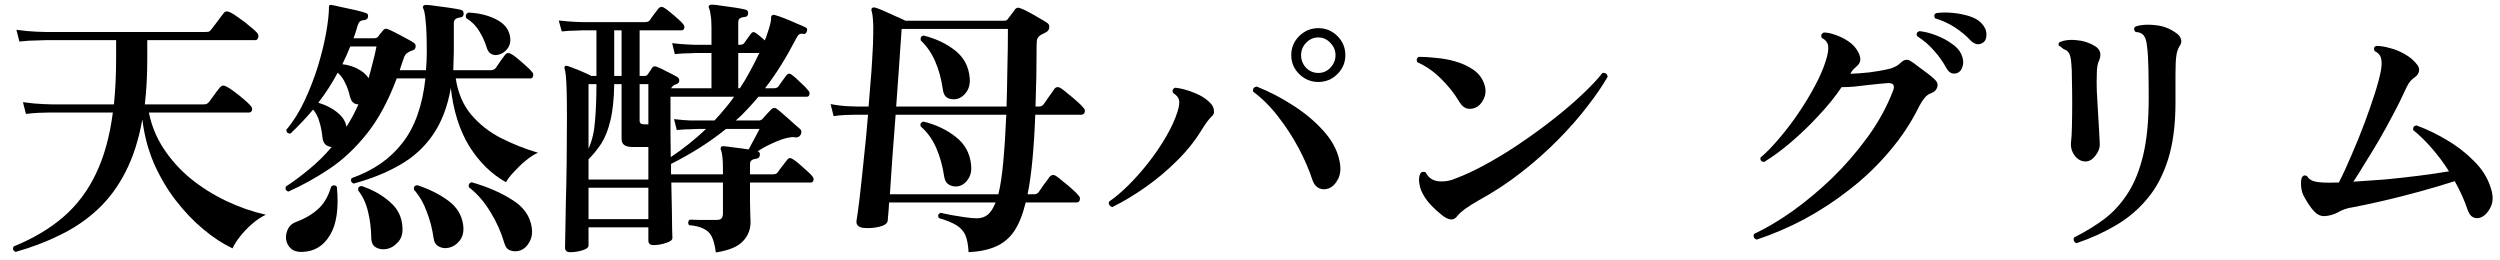
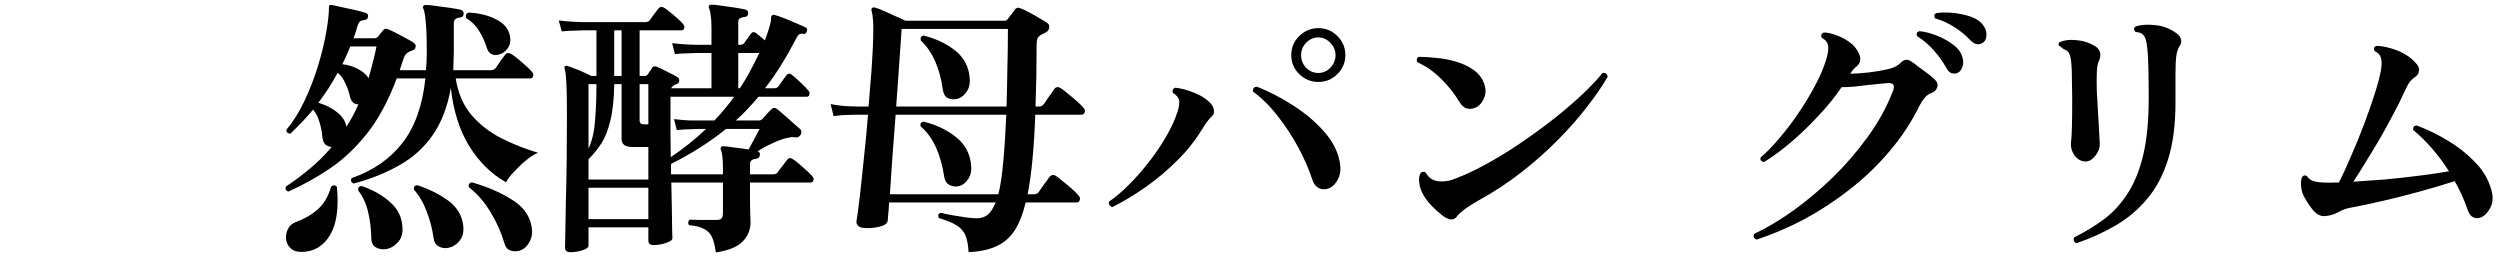
<svg xmlns="http://www.w3.org/2000/svg" width="183" height="19" viewBox="0 0 183 19" fill="none">
  <path d="M181.525 15.94C181.352 15.993 181.185 15.98 181.025 15.9C180.865 15.82 180.739 15.653 180.645 15.4C180.405 14.68 180.085 13.967 179.685 13.26C178.899 13.513 178.045 13.767 177.125 14.02C176.205 14.273 175.312 14.5 174.445 14.7C173.579 14.9 172.825 15.06 172.185 15.18C171.812 15.233 171.465 15.353 171.145 15.54C170.825 15.713 170.485 15.807 170.125 15.82C169.845 15.82 169.592 15.693 169.365 15.44C169.139 15.187 168.912 14.853 168.685 14.44C168.552 14.213 168.472 13.96 168.445 13.68C168.419 13.4 168.432 13.18 168.485 13.02C168.579 12.833 168.712 12.793 168.885 12.9C168.992 13.1 169.199 13.233 169.505 13.3C169.825 13.367 170.339 13.387 171.045 13.36H171.205C171.512 12.76 171.825 12.08 172.145 11.32C172.479 10.56 172.792 9.787 173.085 9C173.379 8.213 173.632 7.487 173.845 6.82C174.059 6.14 174.205 5.587 174.285 5.16C174.352 4.76 174.352 4.453 174.285 4.24C174.232 4.027 174.079 3.86 173.825 3.74C173.732 3.553 173.772 3.427 173.945 3.36C174.239 3.36 174.572 3.413 174.945 3.52C175.319 3.613 175.679 3.76 176.025 3.96C176.385 4.16 176.685 4.413 176.925 4.72C177.059 4.88 177.105 5.047 177.065 5.22C177.039 5.38 176.952 5.513 176.805 5.62C176.592 5.767 176.425 5.933 176.305 6.12C176.199 6.307 176.085 6.533 175.965 6.8C175.739 7.307 175.465 7.853 175.145 8.44C174.839 9.027 174.512 9.62 174.165 10.22C173.819 10.807 173.479 11.367 173.145 11.9C172.825 12.433 172.532 12.9 172.265 13.3C172.932 13.26 173.692 13.207 174.545 13.14C175.399 13.06 176.245 12.967 177.085 12.86C177.925 12.753 178.652 12.647 179.265 12.54C178.905 11.967 178.505 11.427 178.065 10.92C177.625 10.4 177.152 9.933 176.645 9.52C176.619 9.32 176.699 9.207 176.885 9.18C177.645 9.46 178.392 9.82 179.125 10.26C179.872 10.7 180.525 11.207 181.085 11.78C181.659 12.34 182.059 12.96 182.285 13.64C182.512 14.253 182.519 14.767 182.305 15.18C182.092 15.593 181.832 15.847 181.525 15.94Z" fill="black" />
  <path d="M152.005 17.8C151.912 17.773 151.845 17.713 151.805 17.62C151.779 17.54 151.785 17.46 151.825 17.38C152.625 16.98 153.359 16.533 154.025 16.04C154.692 15.533 155.265 14.907 155.745 14.16C156.239 13.4 156.619 12.46 156.885 11.34C157.152 10.22 157.285 8.84 157.285 7.2C157.285 6.44 157.279 5.72 157.265 5.04C157.252 4.36 157.219 3.813 157.165 3.4C157.125 3.013 157.045 2.747 156.925 2.6C156.805 2.44 156.605 2.353 156.325 2.34C156.179 2.193 156.179 2.06 156.325 1.94C156.712 1.807 157.192 1.773 157.765 1.84C158.339 1.893 158.859 2.093 159.325 2.44C159.485 2.547 159.592 2.687 159.645 2.86C159.699 3.033 159.672 3.193 159.565 3.34C159.432 3.54 159.345 3.793 159.305 4.1C159.265 4.393 159.245 4.853 159.245 5.48V7.52C159.245 9.133 159.065 10.513 158.705 11.66C158.345 12.807 157.839 13.767 157.185 14.54C156.545 15.313 155.785 15.96 154.905 16.48C154.025 17 153.059 17.44 152.005 17.8ZM152.665 11.82C152.345 11.82 152.072 11.667 151.845 11.36C151.632 11.053 151.552 10.713 151.605 10.34C151.632 10.14 151.652 9.78 151.665 9.26C151.679 8.727 151.685 8.14 151.685 7.5C151.685 6.967 151.679 6.433 151.665 5.9C151.665 5.353 151.652 4.953 151.625 4.7C151.599 4.327 151.545 4.067 151.465 3.92C151.385 3.76 151.252 3.653 151.065 3.6C151.012 3.56 150.952 3.513 150.885 3.46C150.832 3.407 150.772 3.367 150.705 3.34C150.665 3.233 150.685 3.147 150.765 3.08C151.112 2.933 151.525 2.887 152.005 2.94C152.499 2.98 152.952 3.127 153.365 3.38C153.739 3.62 153.839 3.96 153.665 4.4C153.599 4.533 153.552 4.687 153.525 4.86C153.499 5.033 153.485 5.233 153.485 5.46C153.472 5.78 153.472 6.173 153.485 6.64C153.512 7.093 153.539 7.567 153.565 8.06C153.592 8.553 153.619 9 153.645 9.4C153.659 9.693 153.672 9.947 153.685 10.16C153.699 10.36 153.705 10.5 153.705 10.58C153.705 10.86 153.592 11.14 153.365 11.42C153.152 11.687 152.919 11.82 152.665 11.82Z" fill="black" />
  <path d="M128.585 17.54C128.372 17.447 128.312 17.307 128.405 17.12C129.285 16.707 130.219 16.153 131.205 15.46C132.192 14.753 133.159 13.947 134.105 13.04C135.052 12.12 135.919 11.12 136.705 10.04C137.492 8.96 138.112 7.833 138.565 6.66C138.725 6.26 138.605 6.067 138.205 6.08C138.005 6.093 137.779 6.113 137.525 6.14C137.285 6.167 137.032 6.193 136.765 6.22C136.419 6.26 136.072 6.3 135.725 6.34C135.392 6.367 135.085 6.38 134.805 6.38C134.339 7.073 133.772 7.773 133.105 8.48C132.452 9.187 131.772 9.84 131.065 10.44C130.372 11.027 129.725 11.5 129.125 11.86C128.925 11.833 128.839 11.727 128.865 11.54C129.305 11.167 129.765 10.693 130.245 10.12C130.739 9.547 131.205 8.933 131.645 8.28C132.099 7.613 132.499 6.953 132.845 6.3C133.205 5.633 133.472 5.02 133.645 4.46C133.792 4.007 133.852 3.653 133.825 3.4C133.812 3.147 133.652 2.933 133.345 2.76C133.279 2.573 133.332 2.447 133.505 2.38C133.759 2.38 134.045 2.44 134.365 2.56C134.685 2.667 134.985 2.813 135.265 3C135.545 3.187 135.759 3.393 135.905 3.62C136.252 4.14 136.265 4.54 135.945 4.82C135.825 4.927 135.725 5.02 135.645 5.1C135.579 5.18 135.512 5.28 135.445 5.4C135.872 5.387 136.332 5.353 136.825 5.3C137.319 5.233 137.719 5.167 138.025 5.1C138.505 5.02 138.879 4.847 139.145 4.58C139.385 4.34 139.639 4.313 139.905 4.5C140.039 4.58 140.212 4.707 140.425 4.88C140.652 5.04 140.879 5.207 141.105 5.38C141.332 5.553 141.505 5.7 141.625 5.82C141.812 5.993 141.872 6.18 141.805 6.38C141.752 6.58 141.605 6.727 141.365 6.82C141.192 6.873 141.032 6.987 140.885 7.16C140.752 7.32 140.625 7.513 140.505 7.74C139.919 8.94 139.185 10.053 138.305 11.08C137.439 12.107 136.472 13.033 135.405 13.86C134.352 14.687 133.245 15.413 132.085 16.04C130.925 16.653 129.759 17.153 128.585 17.54ZM143.285 5.34C143.152 5.393 143.012 5.4 142.865 5.36C142.719 5.307 142.592 5.187 142.485 5C142.232 4.533 141.925 4.1 141.565 3.7C141.205 3.287 140.792 2.933 140.325 2.64C140.259 2.453 140.319 2.333 140.505 2.28C140.892 2.32 141.292 2.42 141.705 2.58C142.132 2.74 142.512 2.94 142.845 3.18C143.192 3.407 143.432 3.667 143.565 3.96C143.712 4.293 143.745 4.587 143.665 4.84C143.599 5.093 143.472 5.26 143.285 5.34ZM145.185 3.1C145.065 3.193 144.925 3.24 144.765 3.24C144.605 3.227 144.445 3.147 144.285 3C143.925 2.613 143.525 2.28 143.085 2C142.659 1.72 142.179 1.5 141.645 1.34C141.552 1.167 141.579 1.04 141.725 0.96C142.085 0.907 142.479 0.9 142.905 0.94C143.345 0.98 143.759 1.06 144.145 1.18C144.532 1.3 144.832 1.473 145.045 1.7C145.285 1.953 145.405 2.22 145.405 2.5C145.419 2.78 145.345 2.98 145.185 3.1Z" fill="black" />
  <path d="M106.7 15.78C106.553 15.993 106.38 16.087 106.18 16.06C105.98 16.033 105.76 15.92 105.52 15.72C104.973 15.28 104.573 14.867 104.32 14.48C104.067 14.093 103.927 13.747 103.9 13.44C103.847 13.16 103.867 12.92 103.96 12.72C104 12.64 104.06 12.593 104.14 12.58C104.22 12.567 104.293 12.58 104.36 12.62C104.587 13.073 104.98 13.293 105.54 13.28C105.793 13.28 106.047 13.24 106.3 13.16C106.553 13.067 106.807 12.967 107.06 12.86C107.727 12.58 108.453 12.213 109.24 11.76C110.04 11.307 110.84 10.8 111.64 10.24C112.453 9.68 113.227 9.107 113.96 8.52C114.693 7.933 115.347 7.367 115.92 6.82C116.507 6.26 116.967 5.767 117.3 5.34C117.527 5.313 117.653 5.407 117.68 5.62C117.307 6.273 116.813 6.993 116.2 7.78C115.6 8.567 114.893 9.373 114.08 10.2C113.267 11.027 112.367 11.827 111.38 12.6C110.393 13.373 109.327 14.073 108.18 14.7C107.833 14.9 107.527 15.093 107.26 15.28C107.007 15.467 106.82 15.633 106.7 15.78ZM108.16 7.8C107.947 7.933 107.713 7.987 107.46 7.96C107.207 7.92 106.987 7.74 106.8 7.42C106.453 6.833 106.013 6.28 105.48 5.76C104.96 5.24 104.387 4.84 103.76 4.56C103.707 4.48 103.693 4.4 103.72 4.32C103.747 4.24 103.793 4.187 103.86 4.16C104.247 4.16 104.673 4.187 105.14 4.24C105.62 4.28 106.087 4.367 106.54 4.5C107.007 4.633 107.42 4.82 107.78 5.06C108.153 5.3 108.42 5.607 108.58 5.98C108.753 6.367 108.787 6.727 108.68 7.06C108.573 7.38 108.4 7.627 108.16 7.8Z" fill="black" />
  <path d="M81.42 15.16C81.327 15.133 81.253 15.08 81.2 15C81.16 14.92 81.153 14.84 81.18 14.76C81.647 14.44 82.133 14.027 82.64 13.52C83.147 13.013 83.633 12.46 84.1 11.86C84.567 11.26 84.987 10.64 85.36 10C85.733 9.36 86.013 8.747 86.2 8.16C86.32 7.76 86.353 7.473 86.3 7.3C86.26 7.127 86.113 6.96 85.86 6.8C85.793 6.613 85.847 6.487 86.02 6.42C86.447 6.46 86.92 6.587 87.44 6.8C87.973 7.013 88.387 7.293 88.68 7.64C88.787 7.773 88.847 7.927 88.86 8.1C88.887 8.273 88.827 8.42 88.68 8.54C88.493 8.713 88.26 9.027 87.98 9.48C87.487 10.293 86.88 11.053 86.16 11.76C85.453 12.467 84.693 13.107 83.88 13.68C83.067 14.253 82.247 14.747 81.42 15.16ZM97.24 13.8C97 13.88 96.773 13.873 96.56 13.78C96.347 13.687 96.187 13.493 96.08 13.2C95.827 12.427 95.487 11.64 95.06 10.84C94.633 10.04 94.14 9.28 93.58 8.56C93.02 7.827 92.4 7.207 91.72 6.7C91.693 6.487 91.787 6.367 92 6.34C92.933 6.713 93.82 7.173 94.66 7.72C95.513 8.267 96.24 8.873 96.84 9.54C97.453 10.207 97.847 10.907 98.02 11.64C98.167 12.213 98.147 12.693 97.96 13.08C97.773 13.453 97.533 13.693 97.24 13.8ZM96.5 6C95.967 6 95.5 5.807 95.1 5.42C94.713 5.033 94.52 4.573 94.52 4.04C94.52 3.493 94.713 3.027 95.1 2.64C95.5 2.253 95.967 2.06 96.5 2.06C97.047 2.06 97.513 2.253 97.9 2.64C98.287 3.027 98.48 3.493 98.48 4.04C98.48 4.573 98.287 5.033 97.9 5.42C97.513 5.807 97.047 6 96.5 6ZM96.5 5.34C96.847 5.34 97.14 5.213 97.38 4.96C97.633 4.693 97.76 4.387 97.76 4.04C97.76 3.693 97.633 3.393 97.38 3.14C97.14 2.873 96.847 2.74 96.5 2.74C96.153 2.74 95.853 2.873 95.6 3.14C95.36 3.393 95.24 3.693 95.24 4.04C95.24 4.387 95.36 4.693 95.6 4.96C95.853 5.213 96.153 5.34 96.5 5.34Z" fill="black" />
  <path d="M70.9 18.46C70.873 17.927 70.793 17.507 70.66 17.2C70.527 16.907 70.307 16.667 70 16.48C69.693 16.293 69.267 16.12 68.72 15.96C68.627 15.773 68.673 15.647 68.86 15.58C69.047 15.62 69.3 15.673 69.62 15.74C69.94 15.793 70.273 15.847 70.62 15.9C70.98 15.953 71.287 15.98 71.54 15.98C71.847 15.967 72.1 15.88 72.3 15.72C72.513 15.547 72.707 15.247 72.88 14.82H65.08C65.067 15.153 65.047 15.44 65.02 15.68C65.007 15.907 64.993 16.067 64.98 16.16C64.953 16.36 64.747 16.507 64.36 16.6C63.973 16.693 63.573 16.72 63.16 16.68C63 16.653 62.873 16.593 62.78 16.5C62.7 16.393 62.673 16.273 62.7 16.14C62.753 15.833 62.827 15.293 62.92 14.52C63.013 13.733 63.113 12.807 63.22 11.74C63.34 10.673 63.447 9.56 63.54 8.4H62.82C62.82 8.4 62.72 8.4 62.52 8.4C62.333 8.4 62.1 8.407 61.82 8.42C61.553 8.433 61.287 8.46 61.02 8.5L60.8 7.62C61.307 7.713 61.767 7.767 62.18 7.78C62.593 7.793 62.8 7.8 62.8 7.8H63.58C63.633 7.213 63.68 6.633 63.72 6.06C63.773 5.487 63.813 4.933 63.84 4.4C63.893 3.6 63.92 2.973 63.92 2.52C63.933 2.053 63.927 1.693 63.9 1.44C63.887 1.187 63.853 0.973 63.8 0.8C63.773 0.707 63.787 0.633 63.84 0.58C63.907 0.54 63.987 0.533 64.08 0.56C64.227 0.6 64.433 0.68 64.7 0.8C64.967 0.92 65.247 1.047 65.54 1.18C65.833 1.3 66.08 1.413 66.28 1.52H73.5C73.633 1.52 73.727 1.473 73.78 1.38C73.847 1.3 73.933 1.187 74.04 1.04C74.16 0.893 74.247 0.773 74.3 0.68C74.407 0.56 74.533 0.533 74.68 0.6C74.88 0.667 75.107 0.773 75.36 0.92C75.613 1.053 75.86 1.193 76.1 1.34C76.34 1.473 76.527 1.587 76.66 1.68C76.78 1.76 76.827 1.873 76.8 2.02C76.787 2.167 76.72 2.273 76.6 2.34C76.547 2.367 76.487 2.4 76.42 2.44C76.353 2.48 76.287 2.513 76.22 2.54C76.087 2.62 75.993 2.713 75.94 2.82C75.9 2.913 75.88 3.067 75.88 3.28C75.88 4.053 75.873 4.82 75.86 5.58C75.847 6.327 75.827 7.067 75.8 7.8H76.06C76.207 7.8 76.327 7.733 76.42 7.6C76.487 7.493 76.607 7.32 76.78 7.08C76.967 6.827 77.093 6.647 77.16 6.54C77.28 6.353 77.447 6.327 77.66 6.46C77.82 6.567 78.007 6.713 78.22 6.9C78.447 7.073 78.66 7.253 78.86 7.44C79.06 7.613 79.207 7.76 79.3 7.88C79.407 7.987 79.44 8.1 79.4 8.22C79.36 8.34 79.273 8.4 79.14 8.4H75.78C75.74 9.56 75.673 10.64 75.58 11.64C75.487 12.64 75.367 13.5 75.22 14.22H75.7C75.86 14.22 75.98 14.153 76.06 14.02C76.127 13.913 76.247 13.74 76.42 13.5C76.607 13.26 76.733 13.087 76.8 12.98C76.947 12.793 77.113 12.76 77.3 12.88C77.46 12.987 77.647 13.133 77.86 13.32C78.087 13.493 78.3 13.673 78.5 13.86C78.7 14.033 78.847 14.18 78.94 14.3C79.047 14.407 79.08 14.52 79.04 14.64C79.013 14.76 78.927 14.82 78.78 14.82H75.08C74.867 15.7 74.587 16.4 74.24 16.92C73.893 17.427 73.447 17.8 72.9 18.04C72.367 18.28 71.7 18.42 70.9 18.46ZM65.14 14.22H73.08C73.227 13.647 73.347 12.853 73.44 11.84C73.533 10.813 73.607 9.667 73.66 8.4H65.56C65.48 9.453 65.4 10.5 65.32 11.54C65.253 12.567 65.193 13.46 65.14 14.22ZM65.6 7.8H73.68C73.707 6.893 73.727 5.96 73.74 5C73.767 4.04 73.78 3.08 73.78 2.12H66C65.987 2.333 65.96 2.72 65.92 3.28C65.88 3.84 65.833 4.513 65.78 5.3C65.727 6.087 65.667 6.92 65.6 7.8ZM70.28 13.6C70.027 13.68 69.78 13.667 69.54 13.56C69.313 13.453 69.173 13.253 69.12 12.96C69 12.147 68.8 11.427 68.52 10.8C68.24 10.173 67.867 9.66 67.4 9.26C67.333 9.073 67.4 8.953 67.6 8.9C68.52 9.127 69.307 9.5 69.96 10.02C70.613 10.527 70.987 11.193 71.08 12.02C71.133 12.433 71.073 12.78 70.9 13.06C70.74 13.327 70.533 13.507 70.28 13.6ZM70.06 7.24C69.82 7.293 69.593 7.273 69.38 7.18C69.18 7.073 69.06 6.873 69.02 6.58C68.793 4.967 68.253 3.76 67.4 2.96C67.36 2.76 67.427 2.64 67.6 2.6C68.507 2.827 69.28 3.193 69.92 3.7C70.56 4.207 70.913 4.873 70.98 5.7C71.02 6.113 70.94 6.46 70.74 6.74C70.553 7.007 70.327 7.173 70.06 7.24Z" fill="black" />
  <path d="M52.4 18.48C52.333 17.973 52.233 17.587 52.1 17.32C51.967 17.053 51.767 16.86 51.5 16.74C51.247 16.607 50.893 16.52 50.44 16.48C50.387 16.413 50.367 16.34 50.38 16.26C50.393 16.18 50.427 16.12 50.48 16.08C50.64 16.08 50.913 16.087 51.3 16.1C51.687 16.1 52.06 16.1 52.42 16.1C52.633 16.1 52.767 16.06 52.82 15.98C52.887 15.9 52.92 15.773 52.92 15.6V13.36H49.14C49.153 14.067 49.167 14.72 49.18 15.32C49.193 15.92 49.2 16.407 49.2 16.78C49.213 17.153 49.22 17.367 49.22 17.42C49.22 17.567 49.067 17.687 48.76 17.78C48.453 17.887 48.147 17.94 47.84 17.94C47.587 17.94 47.46 17.827 47.46 17.6V16.64H43.08V17.98C43.08 18.113 42.933 18.227 42.64 18.32C42.347 18.413 42.047 18.46 41.74 18.46C41.487 18.46 41.36 18.347 41.36 18.12C41.36 18.04 41.367 17.7 41.38 17.1C41.393 16.513 41.407 15.767 41.42 14.86C41.447 13.94 41.467 12.94 41.48 11.86C41.493 10.78 41.5 9.713 41.5 8.66C41.5 7.833 41.493 7.173 41.48 6.68C41.467 6.173 41.447 5.793 41.42 5.54C41.393 5.287 41.36 5.107 41.32 5C41.307 4.933 41.32 4.88 41.36 4.84C41.413 4.813 41.467 4.807 41.52 4.82C41.653 4.86 41.833 4.927 42.06 5.02C42.287 5.1 42.513 5.193 42.74 5.3C42.967 5.393 43.147 5.48 43.28 5.56H43.66V2.22H42.64C42.64 2.22 42.48 2.227 42.16 2.24C41.853 2.24 41.507 2.26 41.12 2.3L40.9 1.5C41.38 1.553 41.787 1.587 42.12 1.6C42.467 1.613 42.64 1.62 42.64 1.62H47.2C47.387 1.62 47.513 1.567 47.58 1.46C47.647 1.353 47.747 1.213 47.88 1.04C48.027 0.853 48.133 0.713 48.2 0.62C48.32 0.487 48.453 0.467 48.6 0.56C48.72 0.627 48.873 0.74 49.06 0.9C49.247 1.047 49.427 1.2 49.6 1.36C49.787 1.52 49.92 1.653 50 1.76C50.093 1.867 50.12 1.973 50.08 2.08C50.053 2.173 49.987 2.22 49.88 2.22H46.82V5.56H47.18C47.287 5.56 47.367 5.52 47.42 5.44L47.74 4.96C47.807 4.853 47.913 4.827 48.06 4.88C48.247 4.947 48.5 5.067 48.82 5.24C49.153 5.4 49.407 5.533 49.58 5.64C49.687 5.707 49.733 5.8 49.72 5.92C49.72 6.027 49.653 6.107 49.52 6.16C49.48 6.173 49.44 6.187 49.4 6.2C49.373 6.213 49.34 6.233 49.3 6.26C49.22 6.327 49.16 6.393 49.12 6.46H52.08V3.88H50.94C50.94 3.88 50.78 3.887 50.46 3.9C50.14 3.9 49.787 3.92 49.4 3.96L49.2 3.16C49.667 3.213 50.067 3.247 50.4 3.26C50.747 3.273 50.92 3.28 50.92 3.28H52.08V2.02C52.08 1.633 52.06 1.333 52.02 1.12C51.993 0.893 51.96 0.733 51.92 0.64C51.867 0.547 51.86 0.473 51.9 0.42C51.94 0.367 52.007 0.34 52.1 0.34C52.26 0.34 52.5 0.367 52.82 0.42C53.153 0.46 53.487 0.507 53.82 0.56C54.153 0.613 54.4 0.66 54.56 0.7C54.72 0.74 54.787 0.84 54.76 1C54.747 1.16 54.66 1.24 54.5 1.24C54.367 1.253 54.253 1.287 54.16 1.34C54.08 1.393 54.04 1.493 54.04 1.64V3.28H54.16C54.32 3.28 54.433 3.227 54.5 3.12C54.567 3.013 54.647 2.9 54.74 2.78C54.833 2.66 54.907 2.56 54.96 2.48C55.053 2.333 55.18 2.313 55.34 2.42C55.433 2.487 55.533 2.567 55.64 2.66C55.76 2.753 55.873 2.853 55.98 2.96C56.047 2.827 56.113 2.647 56.18 2.42C56.26 2.193 56.327 1.973 56.38 1.76C56.433 1.547 56.453 1.393 56.44 1.3C56.44 1.22 56.467 1.16 56.52 1.12C56.573 1.08 56.64 1.073 56.72 1.1C56.88 1.14 57.113 1.22 57.42 1.34C57.727 1.46 58.027 1.587 58.32 1.72C58.613 1.84 58.827 1.933 58.96 2C59.08 2.053 59.113 2.153 59.06 2.3C59.007 2.447 58.92 2.507 58.8 2.48C58.667 2.453 58.567 2.467 58.5 2.52C58.433 2.56 58.36 2.66 58.28 2.82C57.92 3.513 57.553 4.16 57.18 4.76C56.807 5.36 56.413 5.927 56 6.46H56.66C56.82 6.46 56.933 6.407 57 6.3C57.067 6.207 57.16 6.073 57.28 5.9C57.413 5.727 57.507 5.6 57.56 5.52C57.667 5.373 57.793 5.353 57.94 5.46C58.127 5.593 58.347 5.787 58.6 6.04C58.867 6.28 59.06 6.48 59.18 6.64C59.26 6.733 59.28 6.833 59.24 6.94C59.213 7.033 59.153 7.08 59.06 7.08H55.52C55.267 7.387 55 7.687 54.72 7.98C54.453 8.273 54.167 8.553 53.86 8.82H55.52C55.64 8.82 55.733 8.787 55.8 8.72C55.893 8.613 56 8.493 56.12 8.36C56.24 8.227 56.347 8.113 56.44 8.02C56.587 7.873 56.733 7.86 56.88 7.98C56.973 8.047 57.14 8.187 57.38 8.4C57.633 8.613 57.873 8.827 58.1 9.04C58.34 9.24 58.493 9.373 58.56 9.44C58.627 9.493 58.66 9.567 58.66 9.66C58.66 9.74 58.64 9.813 58.6 9.88C58.507 10.013 58.387 10.073 58.24 10.06C58.12 10.033 58.013 10.027 57.92 10.04C57.827 10.053 57.72 10.073 57.6 10.1C57.307 10.167 56.96 10.293 56.56 10.48C56.16 10.653 55.793 10.853 55.46 11.08C55.593 11.12 55.647 11.213 55.62 11.36C55.607 11.507 55.52 11.593 55.36 11.62C55.053 11.647 54.9 11.773 54.9 12V12.76H56.58C56.753 12.76 56.873 12.707 56.94 12.6C57.007 12.493 57.12 12.34 57.28 12.14C57.44 11.94 57.553 11.793 57.62 11.7C57.727 11.553 57.86 11.533 58.02 11.64C58.153 11.72 58.313 11.84 58.5 12C58.687 12.16 58.873 12.327 59.06 12.5C59.247 12.66 59.38 12.793 59.46 12.9C59.553 13.007 59.58 13.113 59.54 13.22C59.513 13.313 59.447 13.36 59.34 13.36H54.9V13.9C54.9 14.127 54.9 14.407 54.9 14.74C54.913 15.073 54.92 15.387 54.92 15.68C54.933 15.96 54.94 16.153 54.94 16.26C54.94 16.807 54.753 17.273 54.38 17.66C54.007 18.06 53.347 18.333 52.4 18.48ZM43.08 13.14H47.46V10.76H46.28C45.76 10.76 45.5 10.567 45.5 10.18V6.16H44.96C44.947 7.24 44.853 8.127 44.68 8.82C44.52 9.5 44.3 10.06 44.02 10.5C43.74 10.927 43.427 11.313 43.08 11.66V13.14ZM49.12 12.76H52.92V12.36C52.92 11.987 52.907 11.693 52.88 11.48C52.853 11.253 52.82 11.093 52.78 11C52.74 10.92 52.74 10.847 52.78 10.78C52.793 10.727 52.853 10.7 52.96 10.7C53.133 10.713 53.4 10.747 53.76 10.8C54.133 10.84 54.48 10.887 54.8 10.94C54.907 10.727 55.047 10.467 55.22 10.16C55.393 9.84 55.52 9.6 55.6 9.44H53.14C51.993 10.373 50.653 11.227 49.12 12V12.76ZM43.08 16.04H47.46V13.74H43.08V16.04ZM49.1 11.5C49.567 11.193 50.013 10.867 50.44 10.52C50.88 10.173 51.293 9.813 51.68 9.44H51.06C51.06 9.44 50.9 9.447 50.58 9.46C50.273 9.46 49.927 9.48 49.54 9.52L49.34 8.72C49.807 8.773 50.207 8.807 50.54 8.82C50.887 8.82 51.06 8.82 51.06 8.82H52.3C52.553 8.553 52.8 8.273 53.04 7.98C53.293 7.687 53.527 7.387 53.74 7.08H49.08V8.44C49.08 8.907 49.08 9.4 49.08 9.92C49.093 10.44 49.1 10.967 49.1 11.5ZM54.04 6.46H54.16C54.427 6.06 54.673 5.647 54.9 5.22C55.14 4.78 55.367 4.333 55.58 3.88H54.04V6.46ZM43.08 10.88C43.347 10.293 43.507 9.6 43.56 8.8C43.627 8 43.66 7.12 43.66 6.16H43.08V10.88ZM47.14 9.1H47.46V6.16H46.82V8.84C46.82 9.013 46.927 9.1 47.14 9.1ZM44.96 5.56H45.5V2.22H44.96V5.56Z" fill="black" />
  <path d="M21.12 14.02C20.933 13.98 20.867 13.86 20.92 13.66C21.507 13.273 22.08 12.847 22.64 12.38C23.213 11.913 23.76 11.373 24.28 10.76C24.107 10.747 23.953 10.687 23.82 10.58C23.7 10.46 23.627 10.28 23.6 10.04C23.56 9.627 23.487 9.253 23.38 8.92C23.287 8.573 23.133 8.273 22.92 8.02C22.653 8.34 22.38 8.647 22.1 8.94C21.82 9.233 21.54 9.513 21.26 9.78C21.06 9.78 20.96 9.687 20.96 9.5C21.467 8.9 21.913 8.187 22.3 7.36C22.687 6.533 23.013 5.687 23.28 4.82C23.547 3.94 23.747 3.12 23.88 2.36C24.013 1.6 24.08 0.987 24.08 0.52C24.08 0.44 24.093 0.393 24.12 0.38C24.147 0.367 24.193 0.36 24.26 0.36C24.42 0.387 24.667 0.44 25 0.52C25.333 0.587 25.673 0.66 26.02 0.74C26.367 0.82 26.627 0.893 26.8 0.96C26.92 1 26.967 1.093 26.94 1.24C26.913 1.36 26.84 1.433 26.72 1.46C26.56 1.473 26.44 1.507 26.36 1.56C26.293 1.613 26.233 1.713 26.18 1.86C26.14 2.02 26.093 2.18 26.04 2.34C25.987 2.5 25.933 2.653 25.88 2.8H27.4C27.52 2.8 27.62 2.753 27.7 2.66C27.727 2.607 27.78 2.533 27.86 2.44C27.94 2.333 28.007 2.253 28.06 2.2C28.153 2.093 28.267 2.073 28.4 2.14C28.547 2.193 28.733 2.28 28.96 2.4C29.2 2.52 29.44 2.647 29.68 2.78C29.933 2.913 30.14 3.033 30.3 3.14C30.407 3.22 30.447 3.32 30.42 3.44C30.407 3.56 30.34 3.64 30.22 3.68C30.087 3.72 29.98 3.767 29.9 3.82C29.713 3.913 29.587 4.093 29.52 4.36C29.48 4.493 29.433 4.627 29.38 4.76C29.34 4.88 29.3 5.007 29.26 5.14H31.18C31.22 4.713 31.24 4.273 31.24 3.82C31.24 2.793 31.213 2.047 31.16 1.58C31.12 1.113 31.067 0.807 31 0.66C30.947 0.567 30.94 0.493 30.98 0.44C31.02 0.387 31.087 0.36 31.18 0.36C31.34 0.36 31.593 0.387 31.94 0.44C32.287 0.48 32.633 0.527 32.98 0.58C33.327 0.633 33.58 0.68 33.74 0.72C33.873 0.747 33.94 0.847 33.94 1.02C33.927 1.193 33.833 1.28 33.66 1.28C33.367 1.32 33.22 1.453 33.22 1.68V3.76C33.22 4 33.213 4.233 33.2 4.46C33.2 4.687 33.193 4.913 33.18 5.14H35.9C36.087 5.14 36.22 5.08 36.3 4.96C36.367 4.853 36.48 4.687 36.64 4.46C36.813 4.233 36.927 4.08 36.98 4C37.087 3.867 37.227 3.847 37.4 3.94C37.533 4.007 37.7 4.127 37.9 4.3C38.113 4.473 38.32 4.653 38.52 4.84C38.72 5.013 38.86 5.153 38.94 5.26C39.033 5.353 39.06 5.46 39.02 5.58C38.993 5.687 38.933 5.74 38.84 5.74H33.36C33.52 6.793 33.893 7.673 34.48 8.38C35.08 9.087 35.807 9.66 36.66 10.1C37.527 10.54 38.433 10.9 39.38 11.18C39.1 11.3 38.8 11.493 38.48 11.76C38.173 12.013 37.887 12.287 37.62 12.58C37.353 12.86 37.16 13.113 37.04 13.34C35.987 12.753 35.093 11.88 34.36 10.72C33.64 9.547 33.187 8.12 33 6.44C32.76 7.813 32.32 8.96 31.68 9.88C31.053 10.787 30.247 11.52 29.26 12.08C28.287 12.64 27.16 13.093 25.88 13.44C25.693 13.347 25.647 13.213 25.74 13.04C27.327 12.48 28.567 11.62 29.46 10.46C30.367 9.3 30.927 7.727 31.14 5.74H29.04C28.427 7.38 27.7 8.727 26.86 9.78C26.02 10.833 25.113 11.687 24.14 12.34C23.167 12.993 22.16 13.553 21.12 14.02ZM38.12 18.32C37.867 18.413 37.62 18.42 37.38 18.34C37.153 18.273 37 18.093 36.92 17.8C36.68 16.987 36.34 16.227 35.9 15.52C35.473 14.8 34.947 14.193 34.32 13.7C34.28 13.513 34.347 13.393 34.52 13.34C35.68 13.673 36.667 14.1 37.48 14.62C38.307 15.127 38.787 15.793 38.92 16.62C38.987 17.033 38.933 17.393 38.76 17.7C38.6 18.007 38.387 18.213 38.12 18.32ZM22.12 18.44C21.76 18.453 21.48 18.367 21.28 18.18C21.093 18.007 20.98 17.787 20.94 17.52C20.913 17.253 20.96 17 21.08 16.76C21.2 16.52 21.387 16.353 21.64 16.26C22.267 16.033 22.8 15.727 23.24 15.34C23.693 14.953 24.027 14.393 24.24 13.66C24.4 13.527 24.54 13.533 24.66 13.68C24.807 15.24 24.64 16.413 24.16 17.2C23.693 18 23.013 18.413 22.12 18.44ZM32.82 18.14C32.567 18.193 32.333 18.16 32.12 18.04C31.907 17.933 31.78 17.733 31.74 17.44C31.647 16.76 31.48 16.113 31.24 15.5C31.013 14.873 30.7 14.333 30.3 13.88C30.273 13.667 30.36 13.56 30.56 13.56C31.44 13.853 32.187 14.227 32.8 14.68C33.427 15.133 33.793 15.72 33.9 16.44C33.967 16.92 33.887 17.307 33.66 17.6C33.433 17.893 33.153 18.073 32.82 18.14ZM28.18 18.24C27.927 18.267 27.7 18.22 27.5 18.1C27.3 17.98 27.193 17.773 27.18 17.48C27.167 16.733 27.087 16.073 26.94 15.5C26.807 14.913 26.567 14.393 26.22 13.94C26.193 13.727 26.28 13.62 26.48 13.62C27.307 13.9 28 14.293 28.56 14.8C29.133 15.293 29.433 15.92 29.46 16.68C29.487 17.147 29.36 17.513 29.08 17.78C28.813 18.06 28.513 18.213 28.18 18.24ZM36.5 4C36.313 4.053 36.14 4.04 35.98 3.96C35.82 3.88 35.707 3.733 35.64 3.52C35.507 3.08 35.32 2.667 35.08 2.28C34.84 1.88 34.527 1.567 34.14 1.34C34.047 1.14 34.1 1 34.3 0.92C35.087 0.96 35.76 1.127 36.32 1.42C36.88 1.7 37.213 2.093 37.32 2.6C37.4 2.973 37.347 3.287 37.16 3.54C36.987 3.78 36.767 3.933 36.5 4ZM25.36 9.28C25.52 9.027 25.673 8.767 25.82 8.5C25.967 8.22 26.107 7.933 26.24 7.64C25.92 7.64 25.713 7.453 25.62 7.08C25.54 6.72 25.427 6.393 25.28 6.1C25.147 5.793 24.96 5.533 24.72 5.32C24.307 6.093 23.833 6.827 23.3 7.52C23.873 7.693 24.34 7.933 24.7 8.24C25.073 8.533 25.293 8.88 25.36 9.28ZM26.98 5.72C27.087 5.36 27.187 4.987 27.28 4.6C27.387 4.213 27.48 3.813 27.56 3.4H25.64C25.547 3.613 25.453 3.833 25.36 4.06C25.267 4.273 25.167 4.487 25.06 4.7C25.5 4.753 25.887 4.873 26.22 5.06C26.553 5.233 26.807 5.453 26.98 5.72Z" fill="black" />
-   <path d="M1.14 18.44C0.953 18.347 0.907 18.213 1 18.04C2.44 17.453 3.653 16.733 4.64 15.88C5.64 15.013 6.433 13.96 7.02 12.72C7.62 11.48 8.033 9.987 8.26 8.24H3.82C3.82 8.24 3.72 8.24 3.52 8.24C3.333 8.24 3.093 8.247 2.8 8.26C2.507 8.273 2.207 8.3 1.9 8.34L1.68 7.48C2.267 7.56 2.767 7.607 3.18 7.62C3.593 7.633 3.8 7.64 3.8 7.64H8.34C8.393 7.12 8.433 6.58 8.46 6.02C8.487 5.447 8.5 4.853 8.5 4.24V2.94C7.967 2.94 7.453 2.94 6.96 2.94C6.48 2.94 6.033 2.94 5.62 2.94C4.967 2.94 4.433 2.94 4.02 2.94C3.607 2.94 3.373 2.94 3.32 2.94C3.32 2.94 3.12 2.947 2.72 2.96C2.32 2.96 1.887 2.987 1.42 3.04L1.2 2.18C1.773 2.26 2.267 2.307 2.68 2.32C3.107 2.333 3.32 2.34 3.32 2.34H15C15.12 2.34 15.213 2.333 15.28 2.32C15.347 2.293 15.413 2.233 15.48 2.14C15.533 2.06 15.62 1.947 15.74 1.8C15.86 1.64 15.98 1.48 16.1 1.32C16.22 1.16 16.307 1.047 16.36 0.98C16.467 0.82 16.627 0.793 16.84 0.9C17.013 0.98 17.233 1.12 17.5 1.32C17.78 1.507 18.04 1.707 18.28 1.92C18.533 2.12 18.707 2.273 18.8 2.38C18.907 2.5 18.94 2.627 18.9 2.76C18.86 2.88 18.787 2.94 18.68 2.94H10.78V4.36C10.78 5.547 10.72 6.64 10.6 7.64H14.84C14.947 7.64 15.033 7.633 15.1 7.62C15.167 7.593 15.233 7.54 15.3 7.46C15.353 7.38 15.433 7.273 15.54 7.14C15.647 6.993 15.753 6.847 15.86 6.7C15.98 6.553 16.06 6.453 16.1 6.4C16.22 6.253 16.367 6.227 16.54 6.32C16.713 6.4 16.92 6.533 17.16 6.72C17.4 6.893 17.633 7.08 17.86 7.28C18.087 7.467 18.247 7.62 18.34 7.74C18.447 7.847 18.48 7.96 18.44 8.08C18.4 8.187 18.327 8.24 18.22 8.24H10.9C11.087 9.187 11.447 10.067 11.98 10.88C12.513 11.693 13.167 12.42 13.94 13.06C14.727 13.7 15.593 14.247 16.54 14.7C17.487 15.153 18.46 15.493 19.46 15.72C19.113 15.88 18.773 16.107 18.44 16.4C18.12 16.68 17.833 16.98 17.58 17.3C17.327 17.62 17.14 17.913 17.02 18.18C16.313 17.847 15.6 17.38 14.88 16.78C14.16 16.18 13.487 15.473 12.86 14.66C12.233 13.847 11.7 12.94 11.26 11.94C10.833 10.94 10.553 9.873 10.42 8.74C10.153 10.233 9.74 11.52 9.18 12.6C8.633 13.667 7.96 14.573 7.16 15.32C6.36 16.067 5.453 16.687 4.44 17.18C3.427 17.687 2.327 18.107 1.14 18.44Z" fill="black" />
</svg>